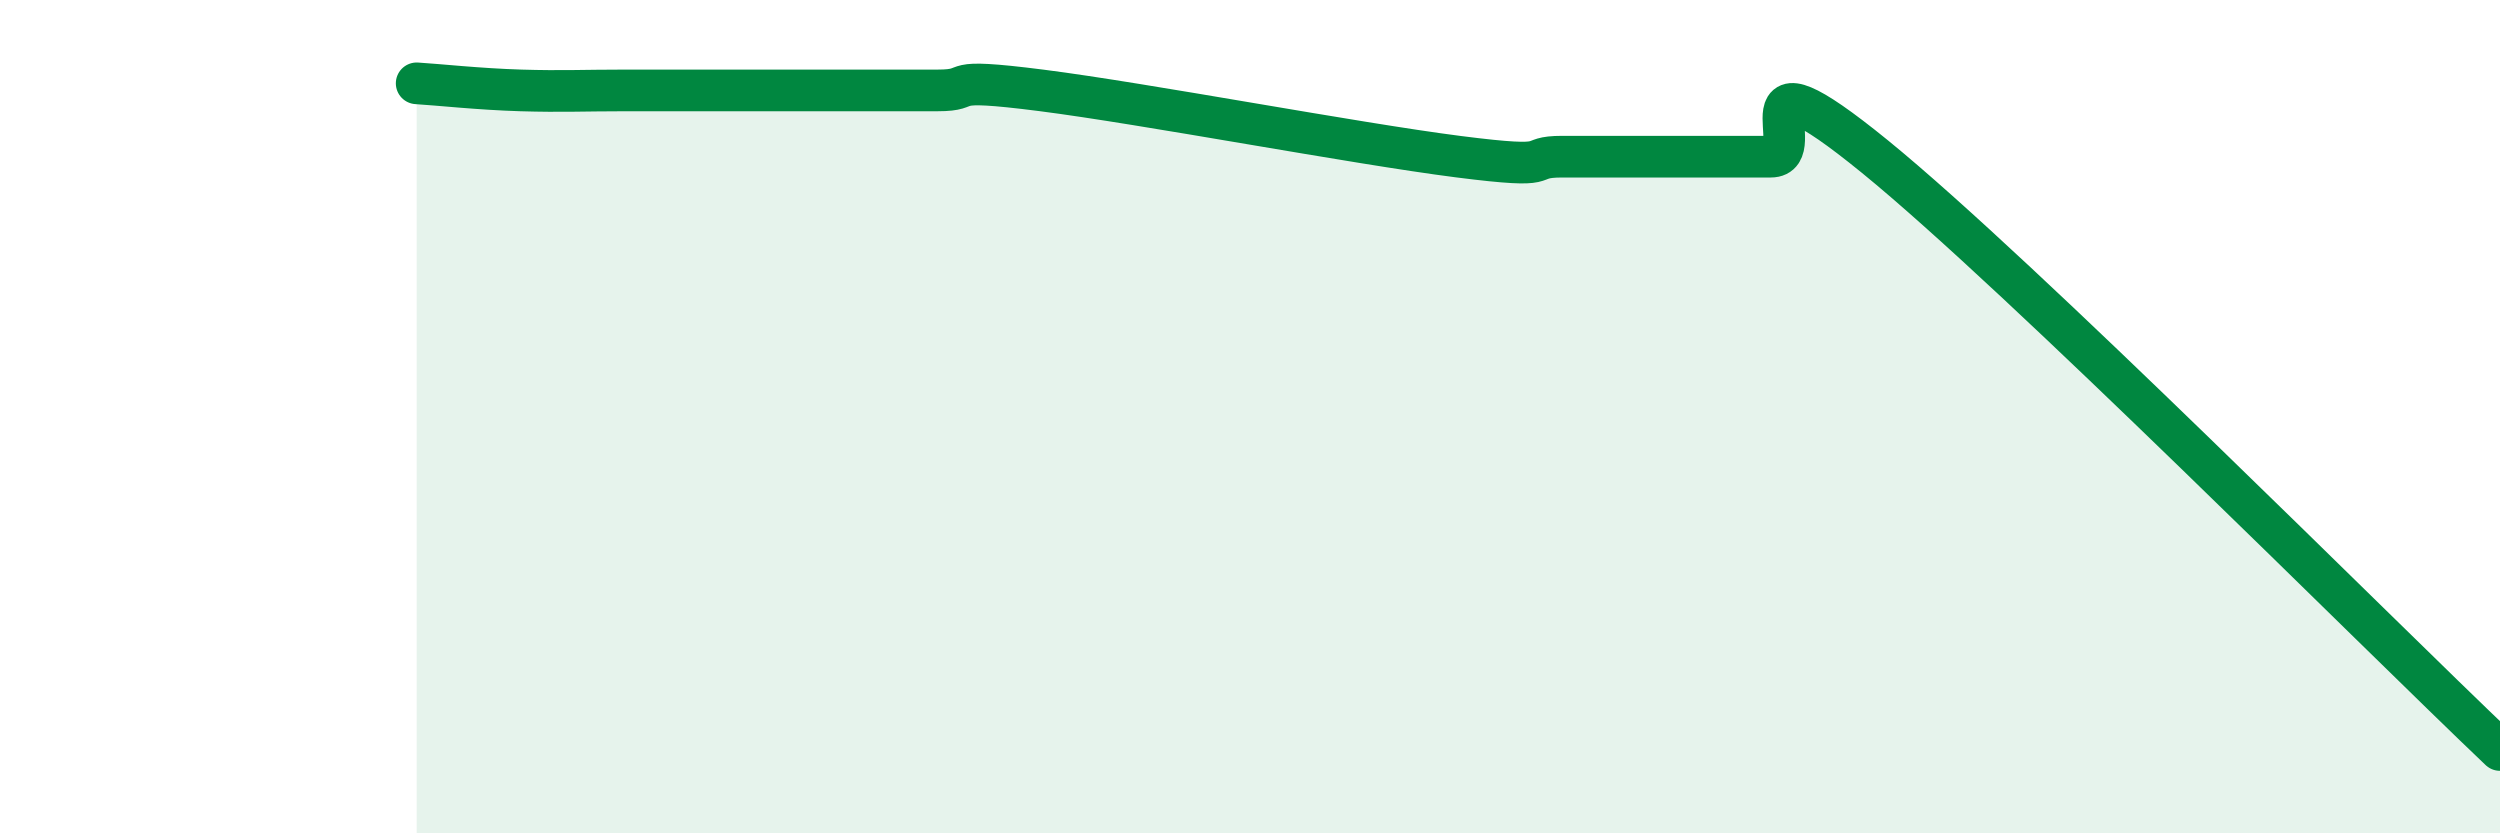
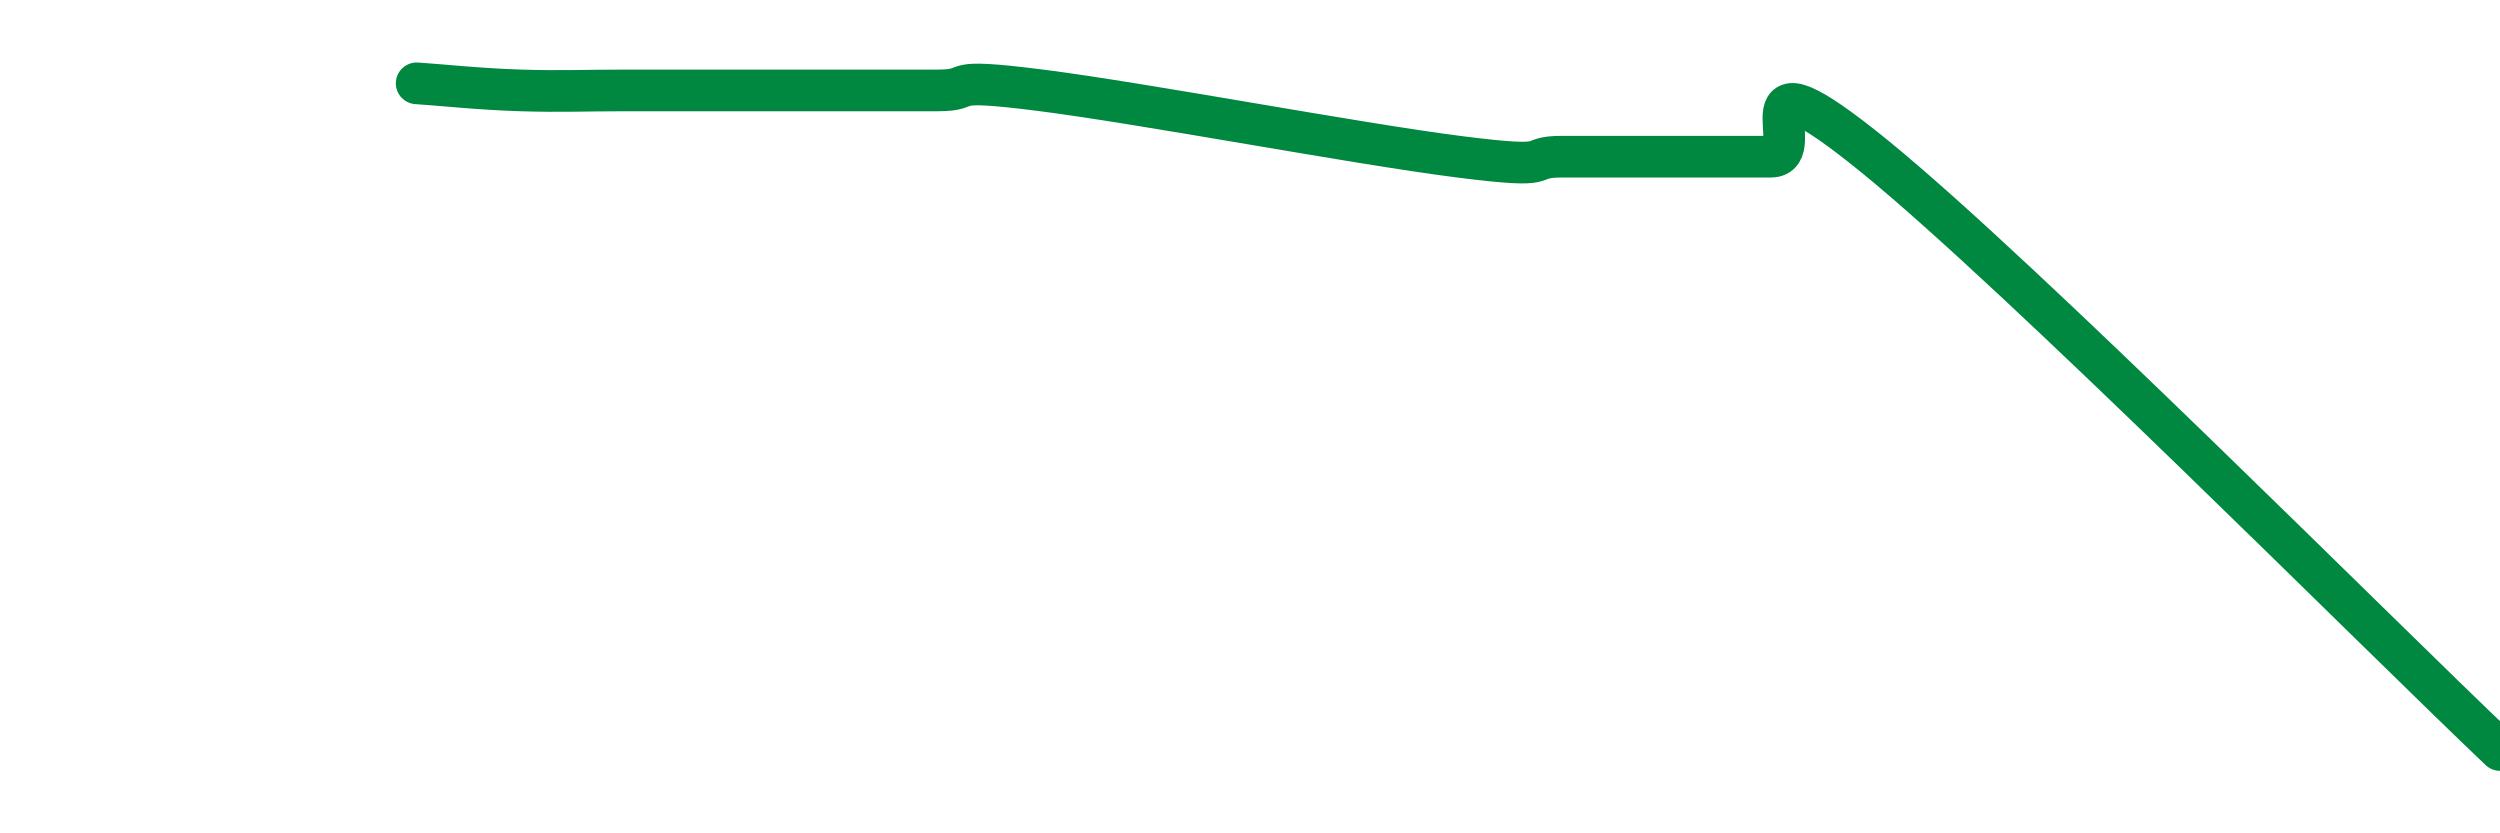
<svg xmlns="http://www.w3.org/2000/svg" width="60" height="20" viewBox="0 0 60 20">
-   <path d="M 10,2 C 10.5,2.03 11.5,2.14 12.5,2.17 C 13.5,2.2 14,2.17 15,2.17 C 16,2.17 16.5,2.17 17.5,2.17 C 18.5,2.17 19,2.17 20,2.17 C 21,2.17 21.5,2.17 22.5,2.17 C 23.5,2.17 22.5,1.85 25,2.17 C 27.5,2.49 32.5,3.44 35,3.76 C 37.5,4.08 36.5,3.76 37.5,3.76 C 38.5,3.76 39,3.76 40,3.76 C 41,3.76 41.5,3.76 42.5,3.76 C 43.5,3.76 41.5,0.91 45,3.76 C 48.5,6.61 57,15.15 60,18L60 20L10 20Z" fill="#008740" opacity="0.1" stroke-linecap="round" stroke-linejoin="round" />
  <path d="M 10,2 C 10.5,2.03 11.5,2.14 12.5,2.17 C 13.5,2.2 14,2.17 15,2.17 C 16,2.17 16.5,2.17 17.5,2.17 C 18.5,2.17 19,2.17 20,2.17 C 21,2.17 21.5,2.17 22.5,2.17 C 23.5,2.17 22.5,1.85 25,2.17 C 27.5,2.49 32.5,3.44 35,3.76 C 37.5,4.08 36.5,3.76 37.5,3.76 C 38.5,3.76 39,3.76 40,3.76 C 41,3.76 41.5,3.76 42.5,3.76 C 43.5,3.76 41.5,0.91 45,3.76 C 48.5,6.61 57,15.15 60,18" stroke="#008740" stroke-width="1" fill="none" stroke-linecap="round" stroke-linejoin="round" />
</svg>